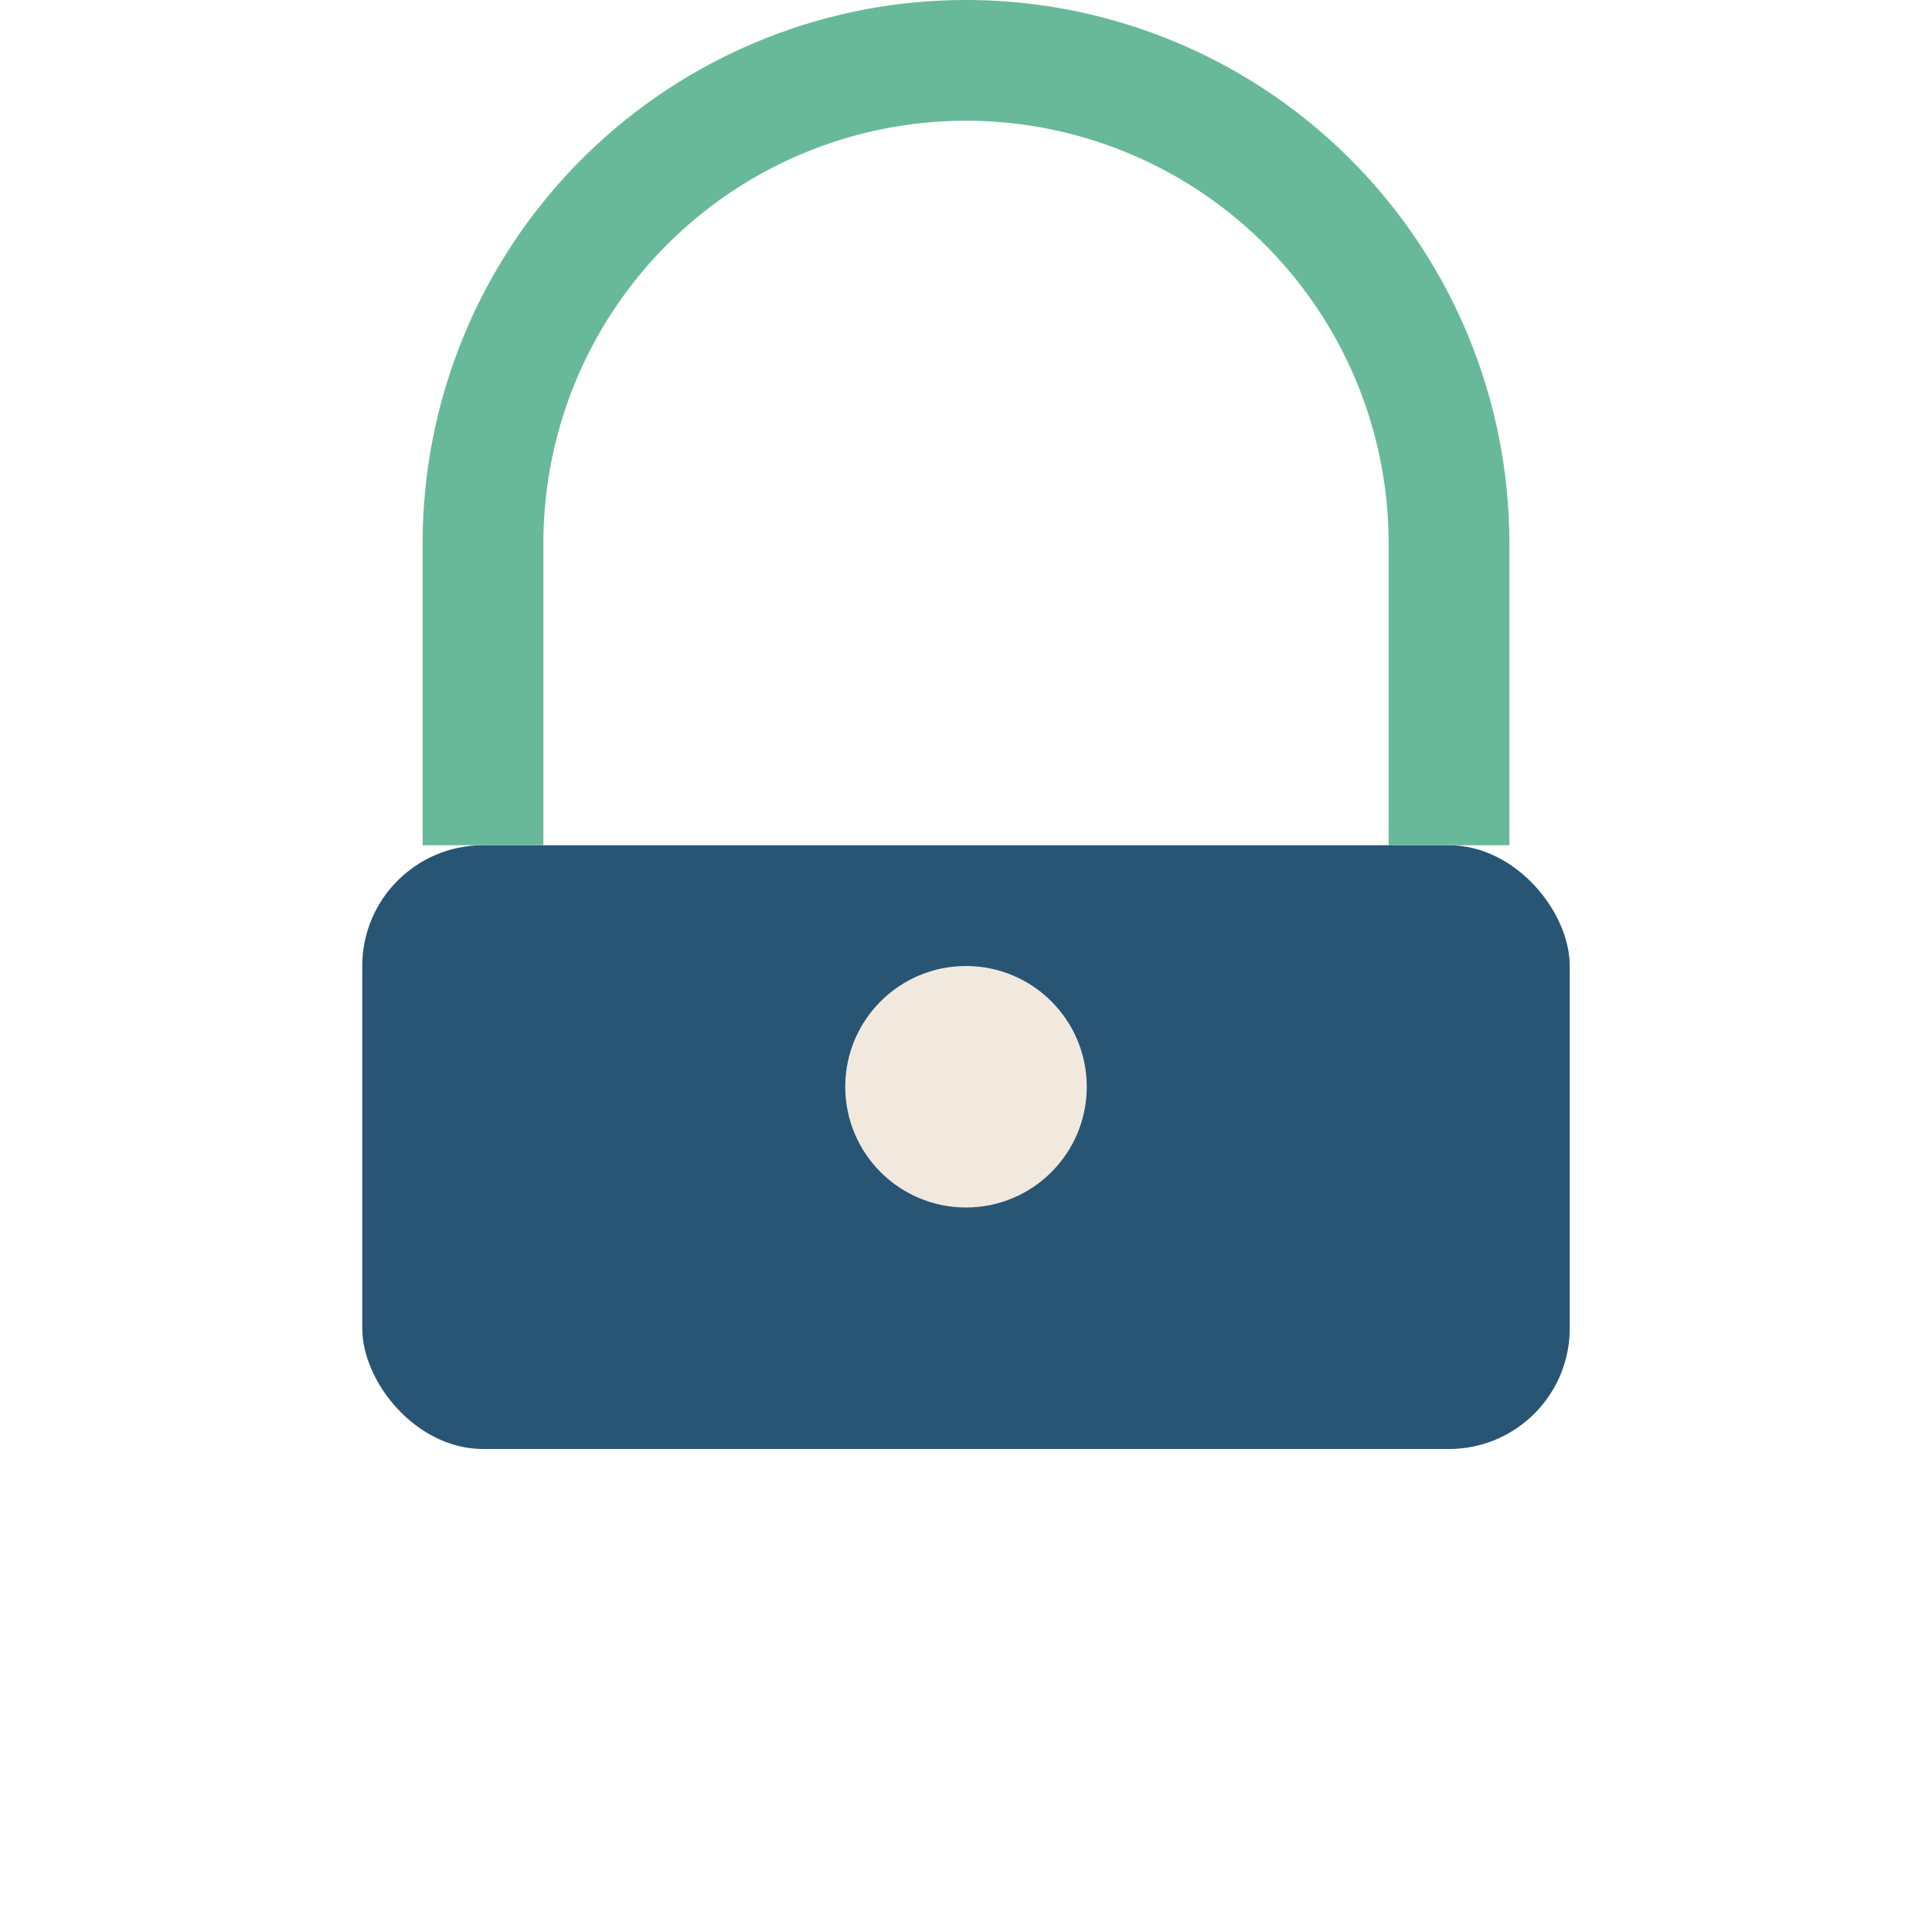
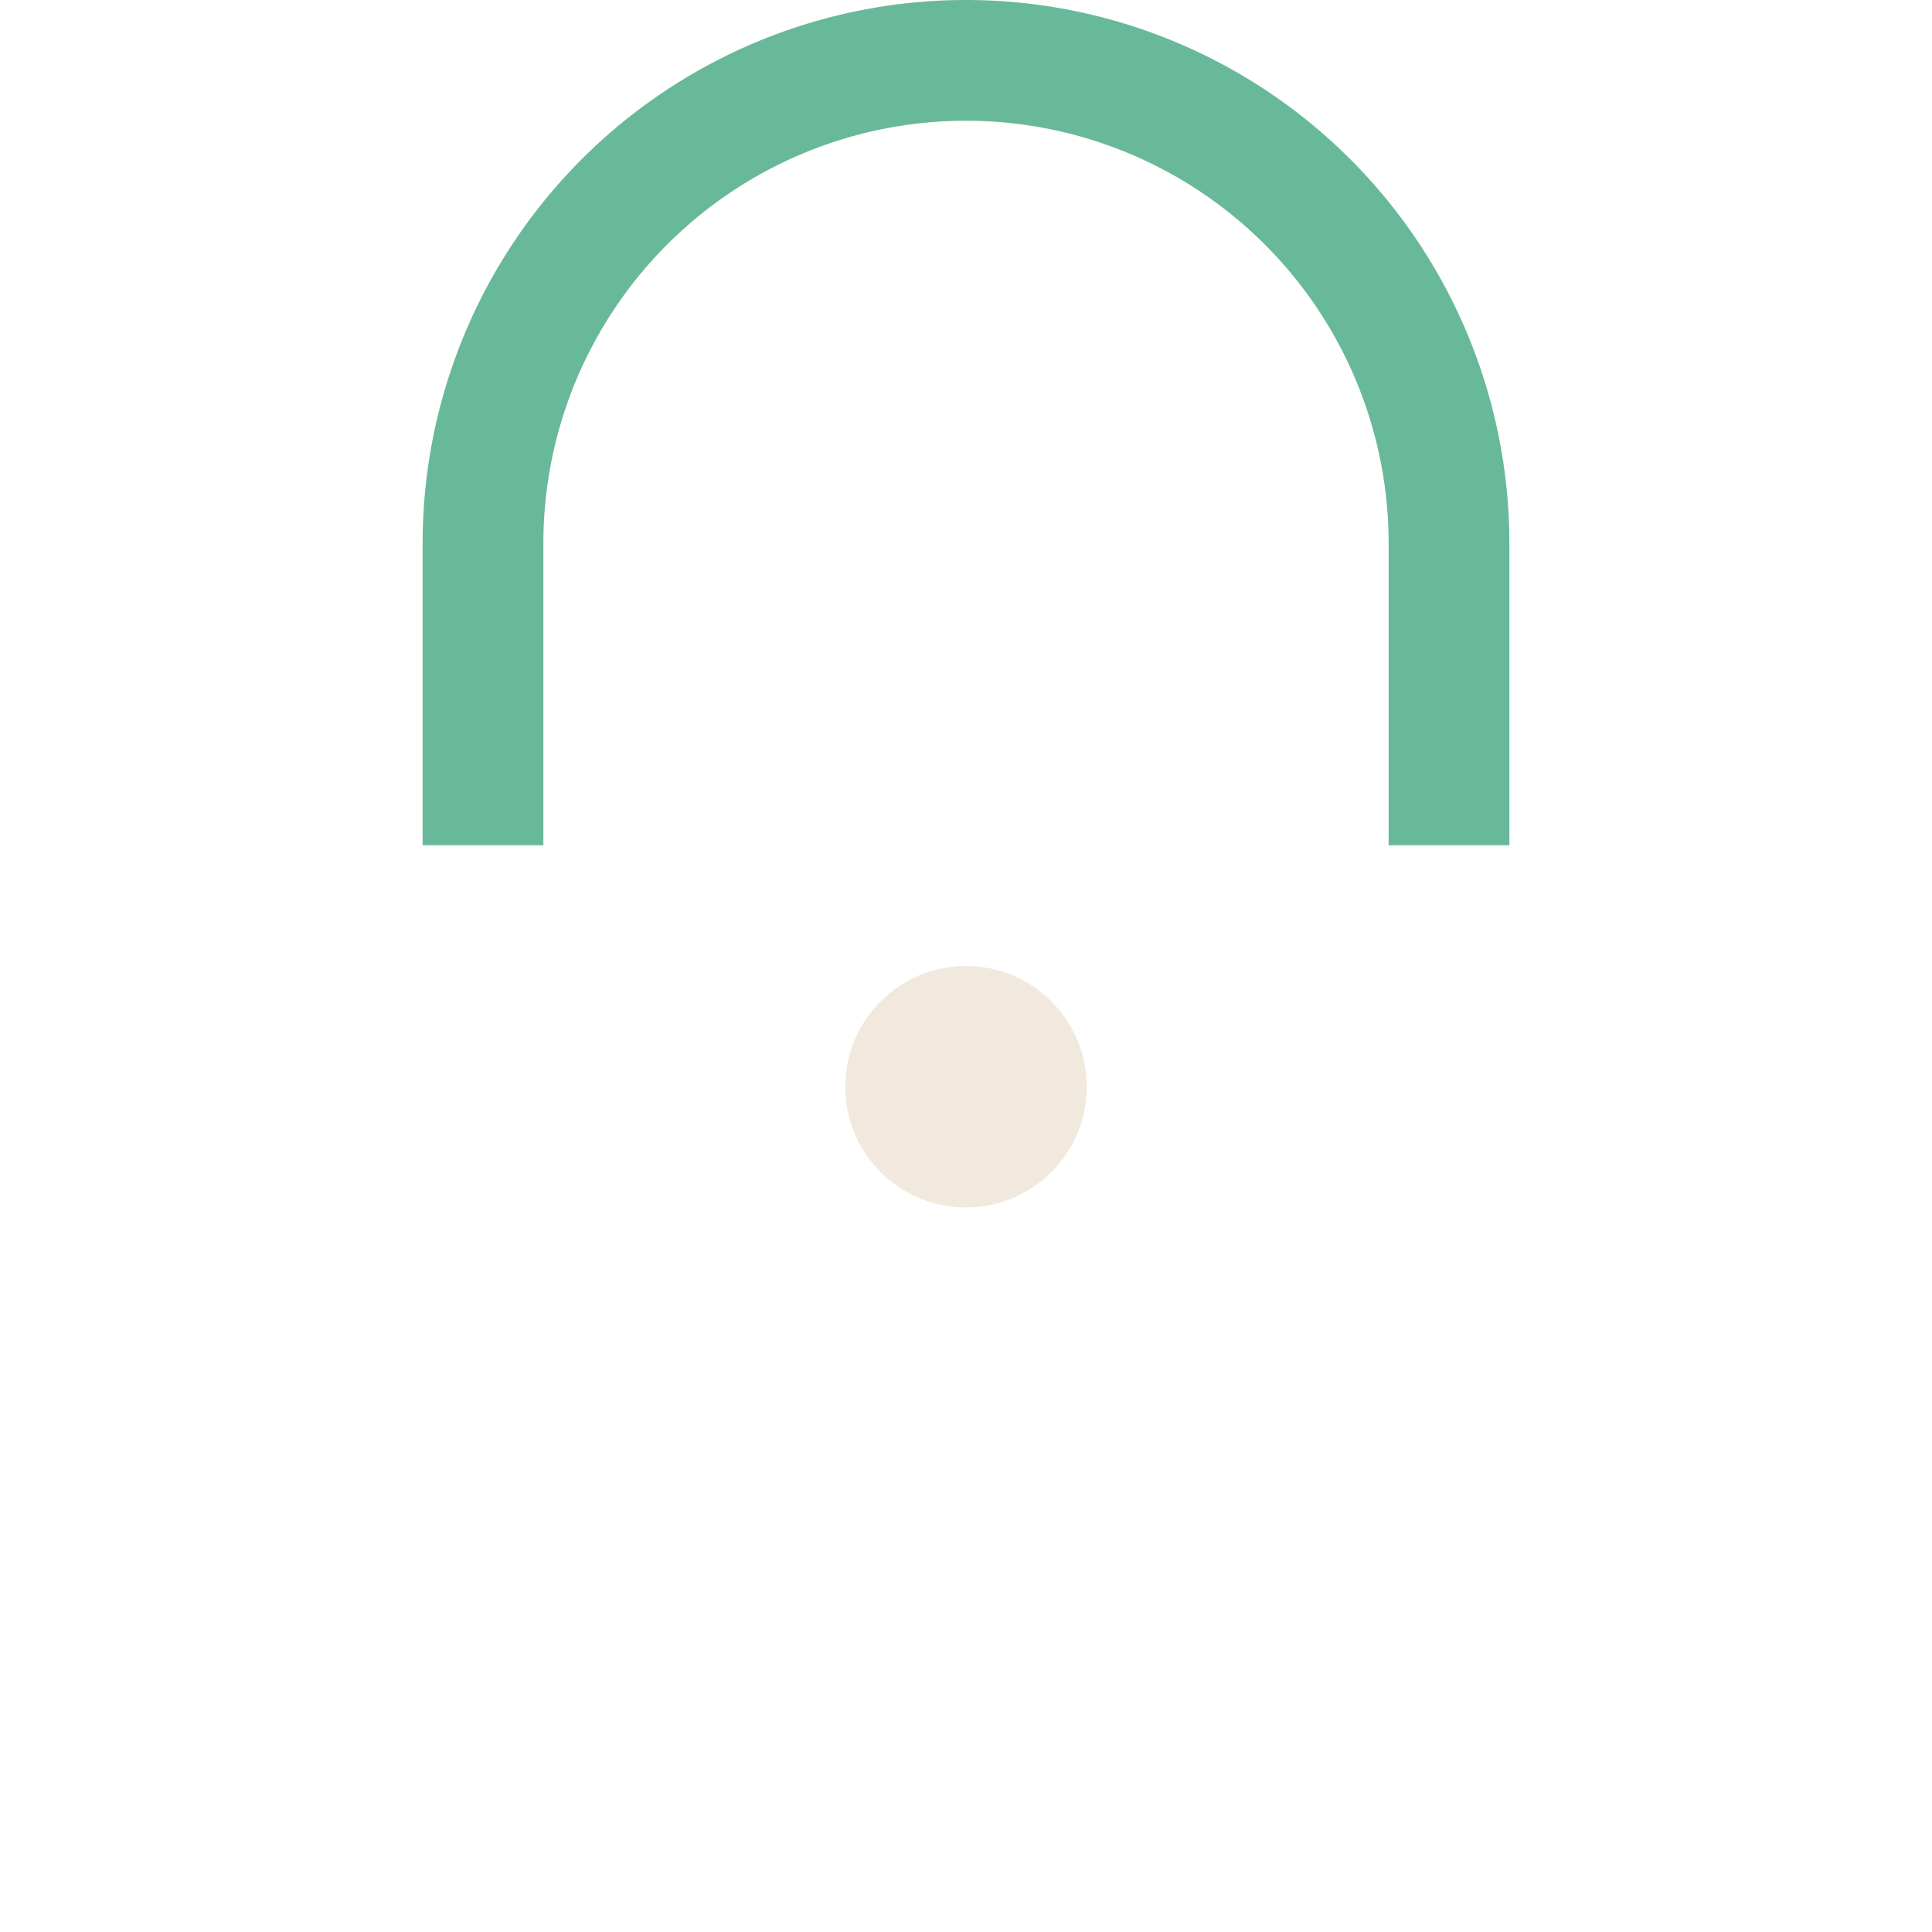
<svg xmlns="http://www.w3.org/2000/svg" width="32" height="32" viewBox="0 0 32 32">
-   <rect x="6" y="14" width="20" height="10" rx="2" fill="#285574" />
  <path d="M8 14V9a8 8 0 0 1 16 0v5" fill="none" stroke="#68B99A" stroke-width="2" />
  <circle cx="16" cy="18" r="2" fill="#F2E9DE" />
</svg>